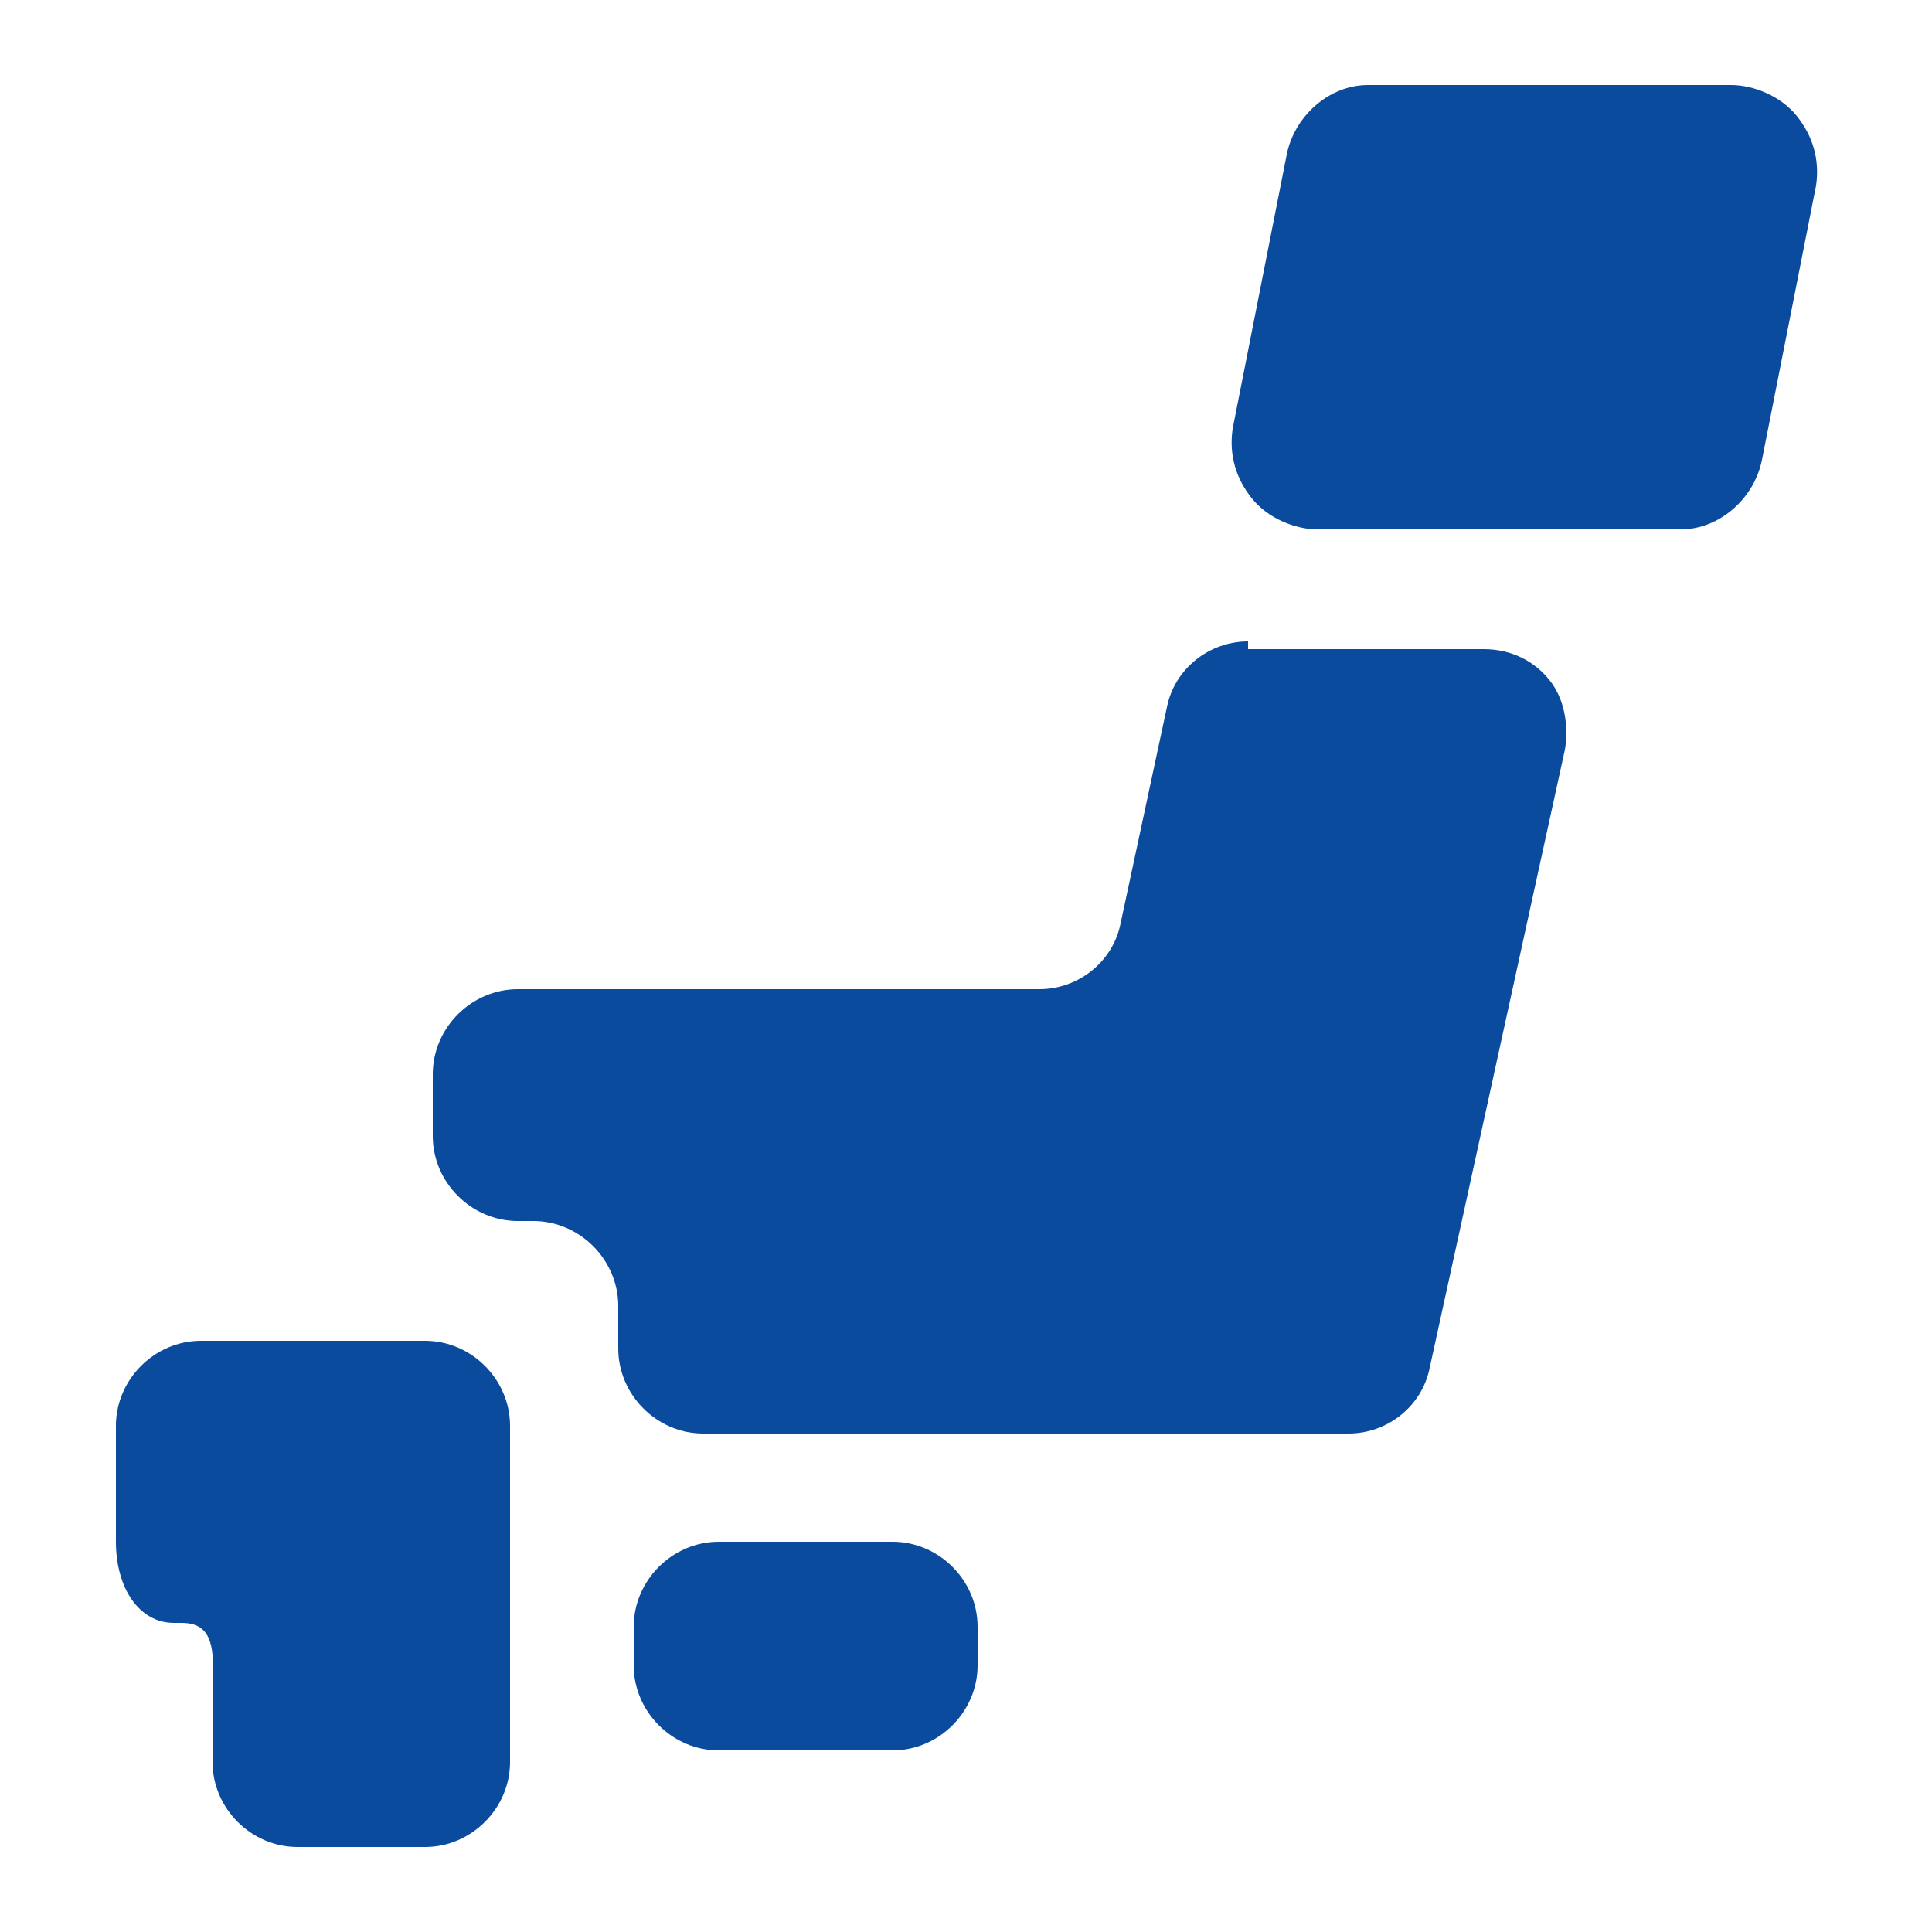
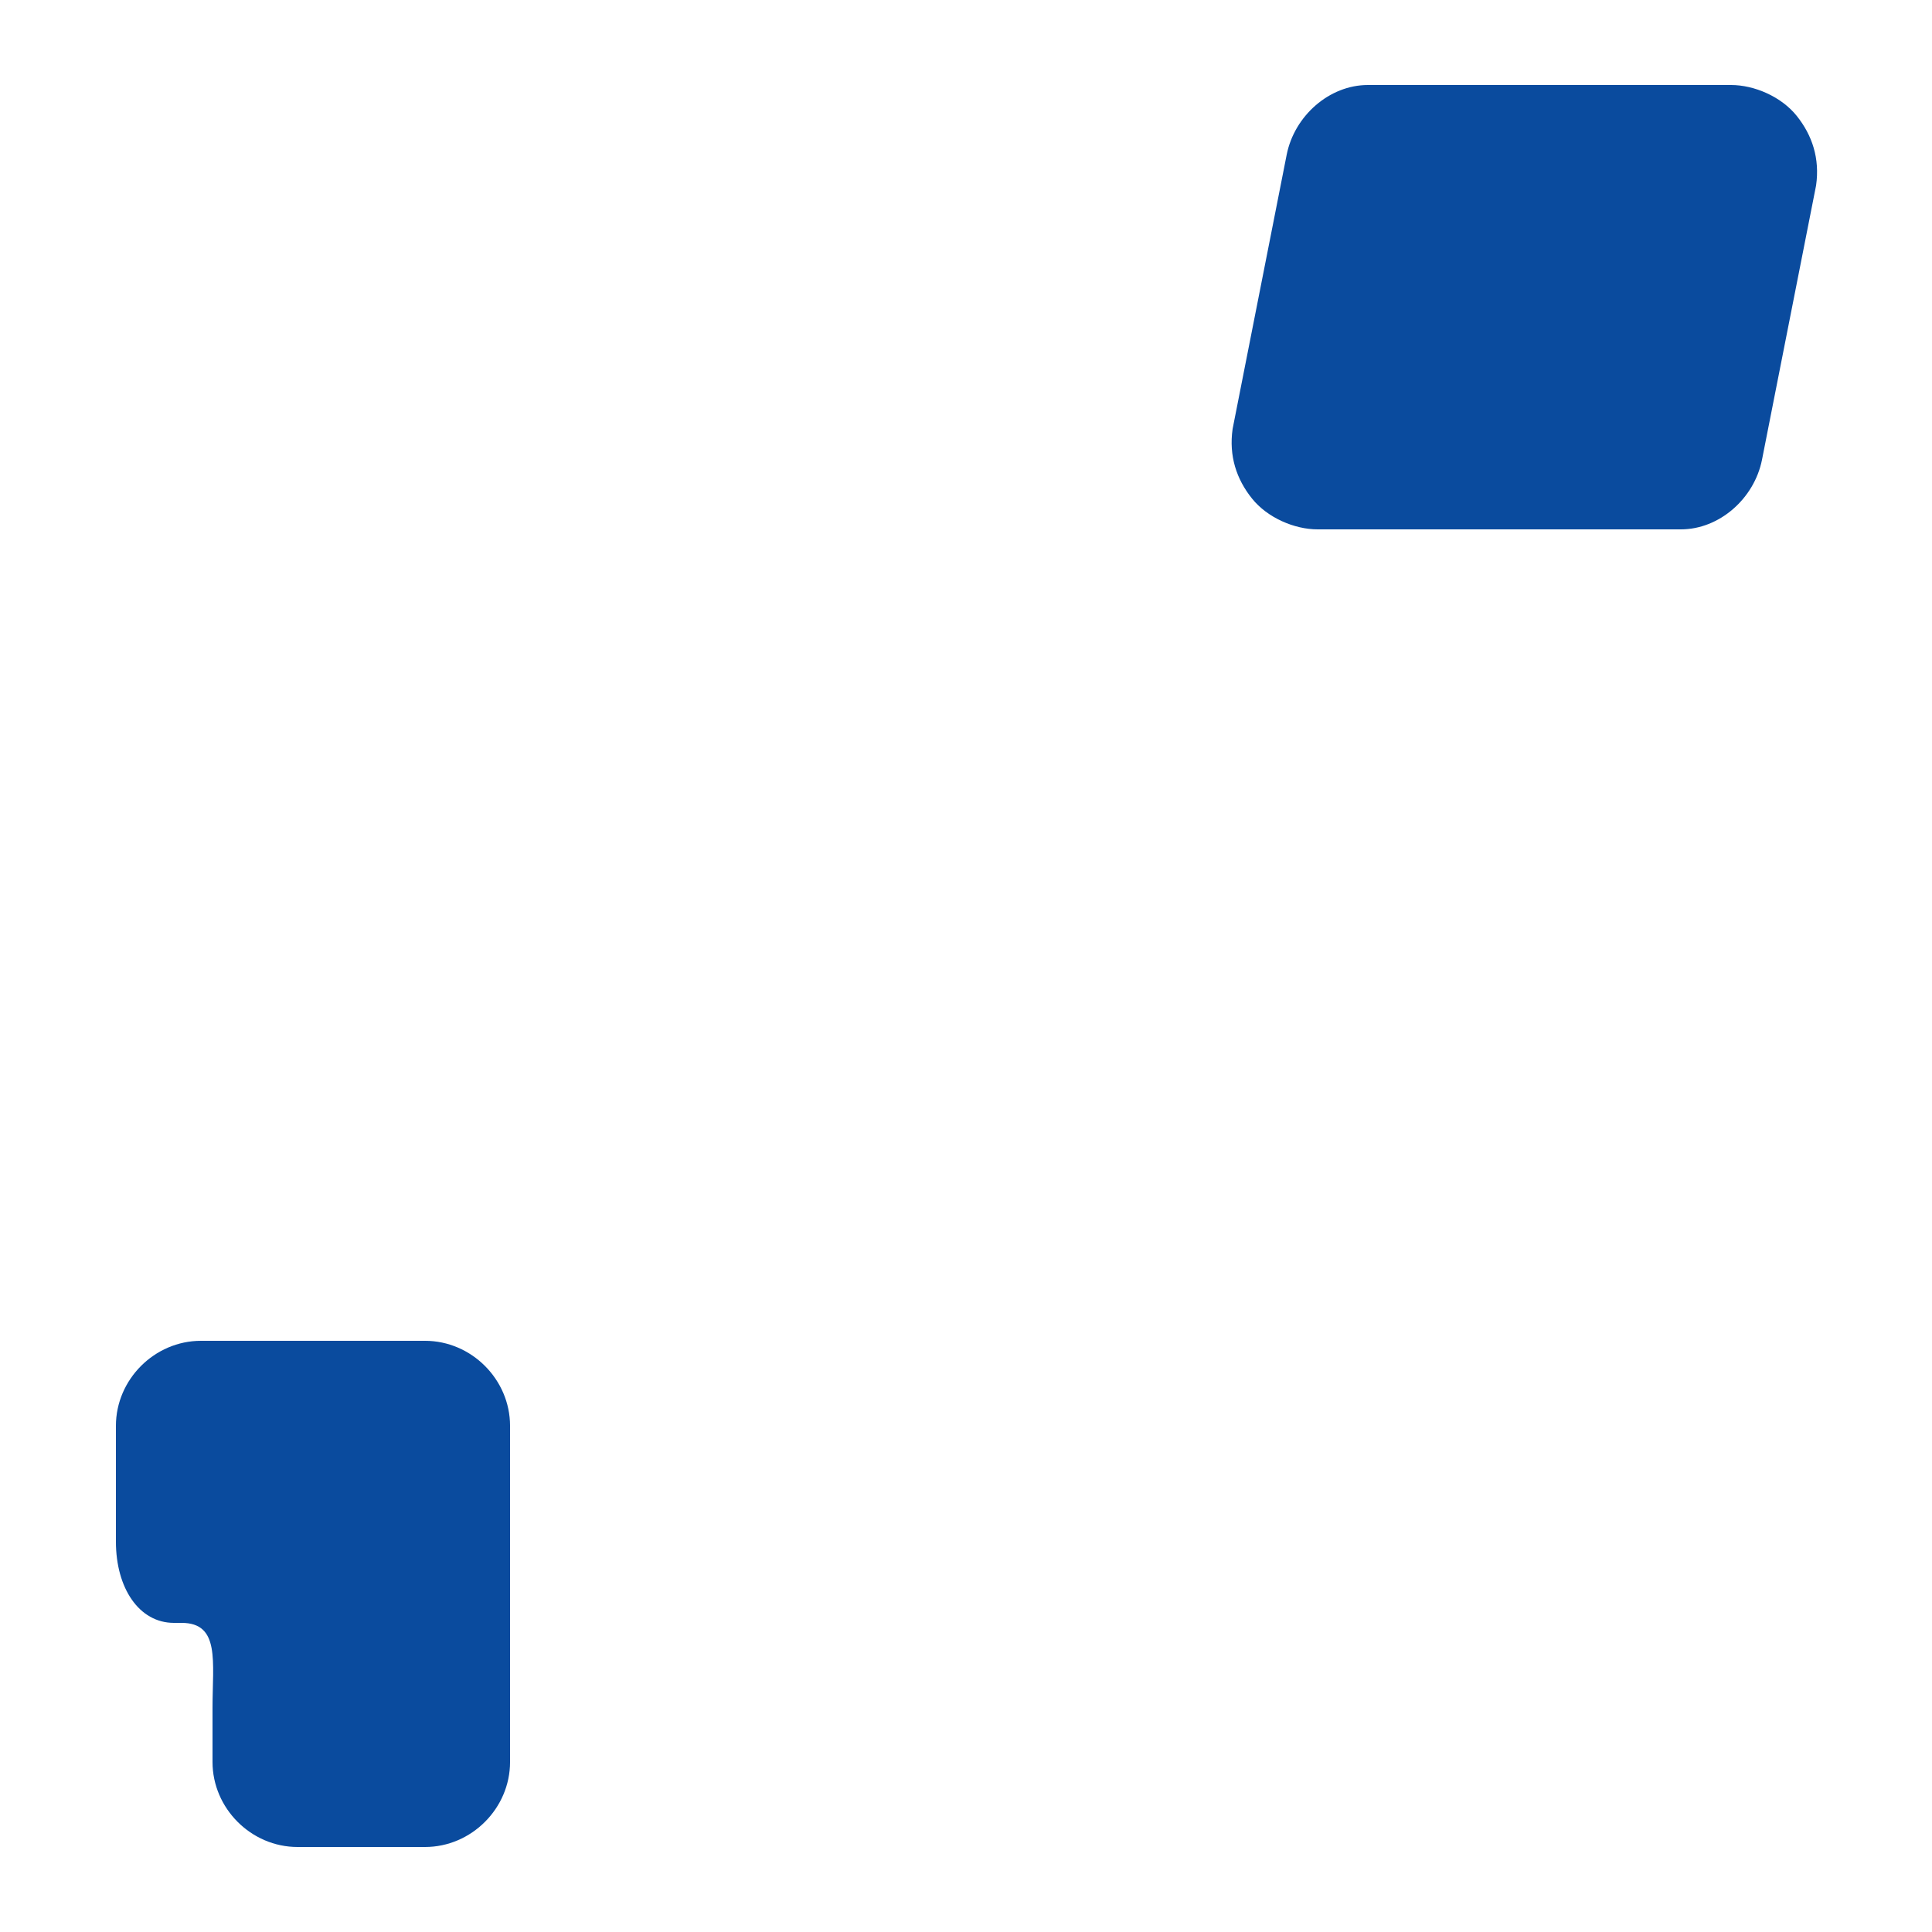
<svg xmlns="http://www.w3.org/2000/svg" version="1.1" id="レイヤー_1" x="0px" y="0px" viewBox="0 0 50 50" style="enable-background:new 0 0 50 50;" xml:space="preserve">
  <style type="text/css">
	.st0{fill:#0A4B9E;}
	.st1{fill:#FFFFFF;}
</style>
  <g>
-     <path class="st0" d="M25.3,43.1c0,1.2-1,2.2-2.2,2.2h-4.5c-1.2,0-2.2-1-2.2-2.2v-1c0-1.2,1-2.2,2.2-2.2h4.5c1.2,0,2.2,1,2.2,2.2   V43.1z" />
    <path class="st0" d="M5.5,34.7H5.2c-1.2,0-2.2,1-2.2,2.2v3C3,41.1,3.6,42,4.5,42h0.2c1,0,0.8,1,0.8,2.2v1.4c0,1.2,1,2.2,2.2,2.2H11   c1.2,0,2.2-1,2.2-2.2V42v-5.1c0-1.2-1-2.2-2.2-2.2H5.5z" />
-     <path class="st0" d="M32.3,16.6c-1,0-1.9,0.7-2.1,1.7L29,23.9c-0.2,1-1.1,1.7-2.1,1.7H13.4c-1.2,0-2.2,1-2.2,2.2v1.6   c0,1.2,1,2.2,2.2,2.2h0.4c1.2,0,2.2,1,2.2,2.2v1.1c0,1.2,1,2.2,2.2,2.2h16.7c1,0,1.9-0.7,2.1-1.7l3.5-16c0.1-0.6,0-1.3-0.4-1.8   c-0.4-0.5-1-0.8-1.7-0.8H32.3z" />
    <path class="st0" d="M45.6,11.9c-0.2,1-1.1,1.8-2.1,1.8h-9.4c-0.6,0-1.3-0.3-1.7-0.8c-0.4-0.5-0.6-1.1-0.5-1.8L33.3,4   c0.2-1,1.1-1.8,2.1-1.8h9.4c0.6,0,1.3,0.3,1.7,0.8c0.4,0.5,0.6,1.1,0.5,1.8L45.6,11.9z" />
  </g>
</svg>